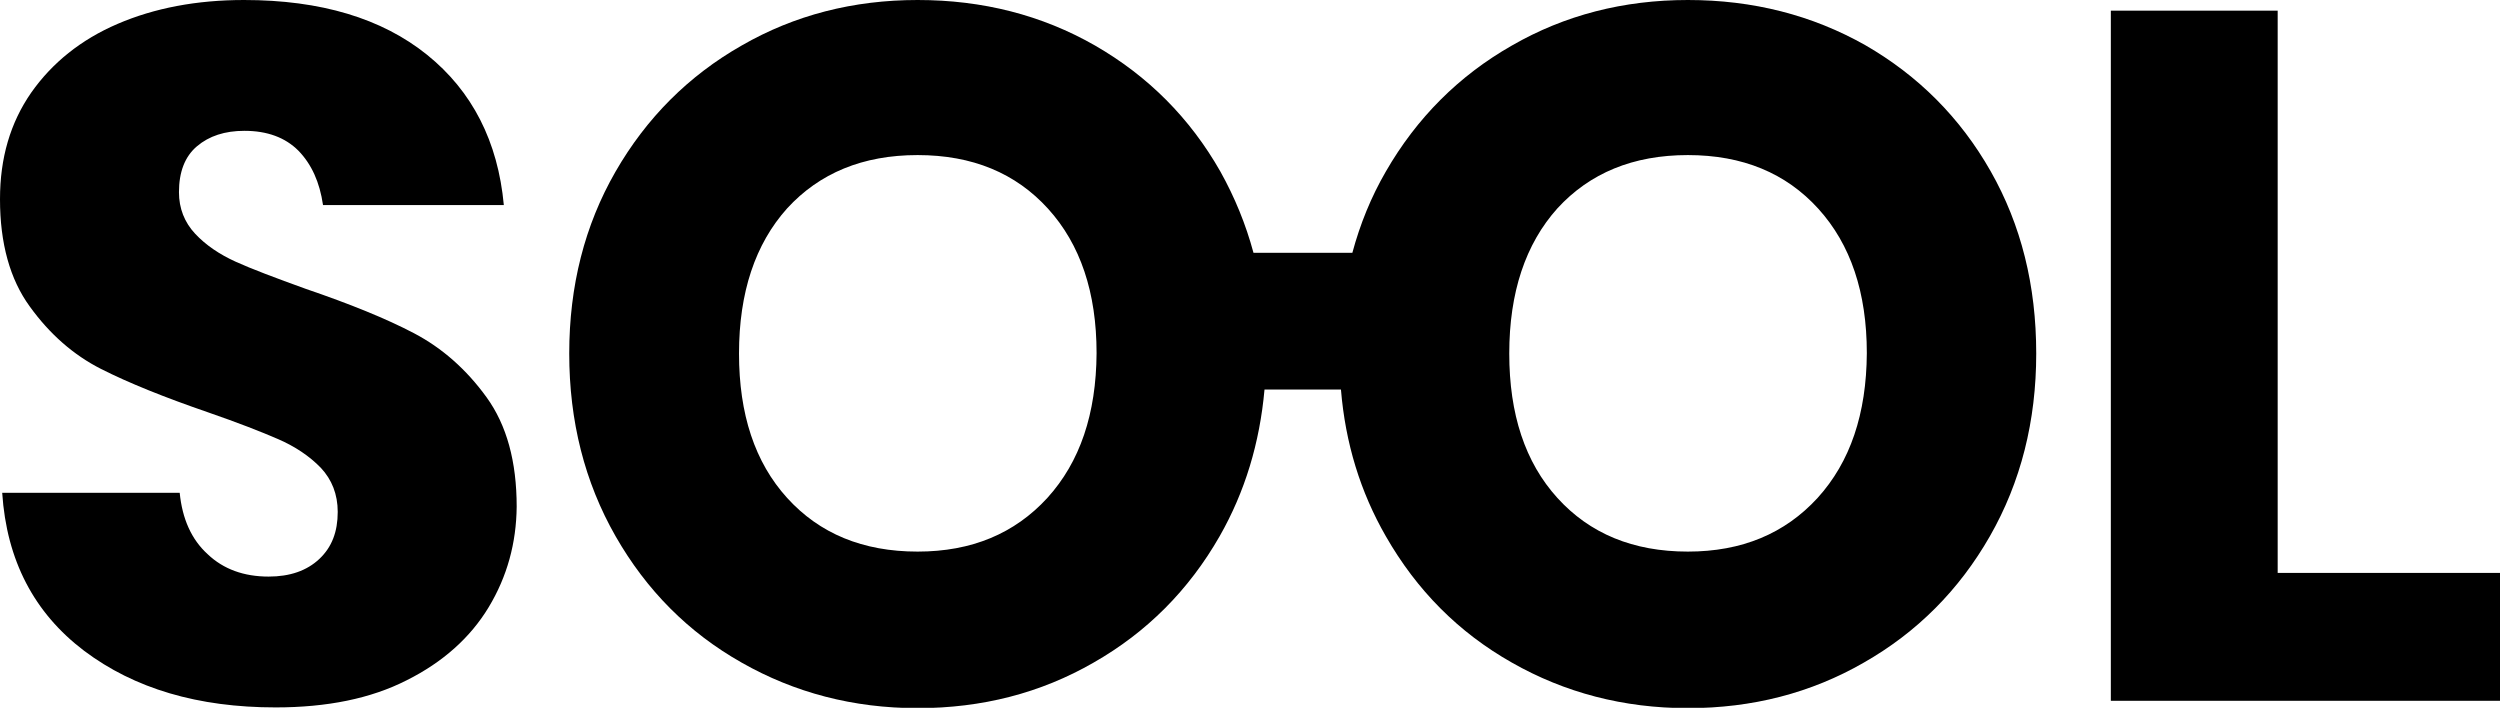
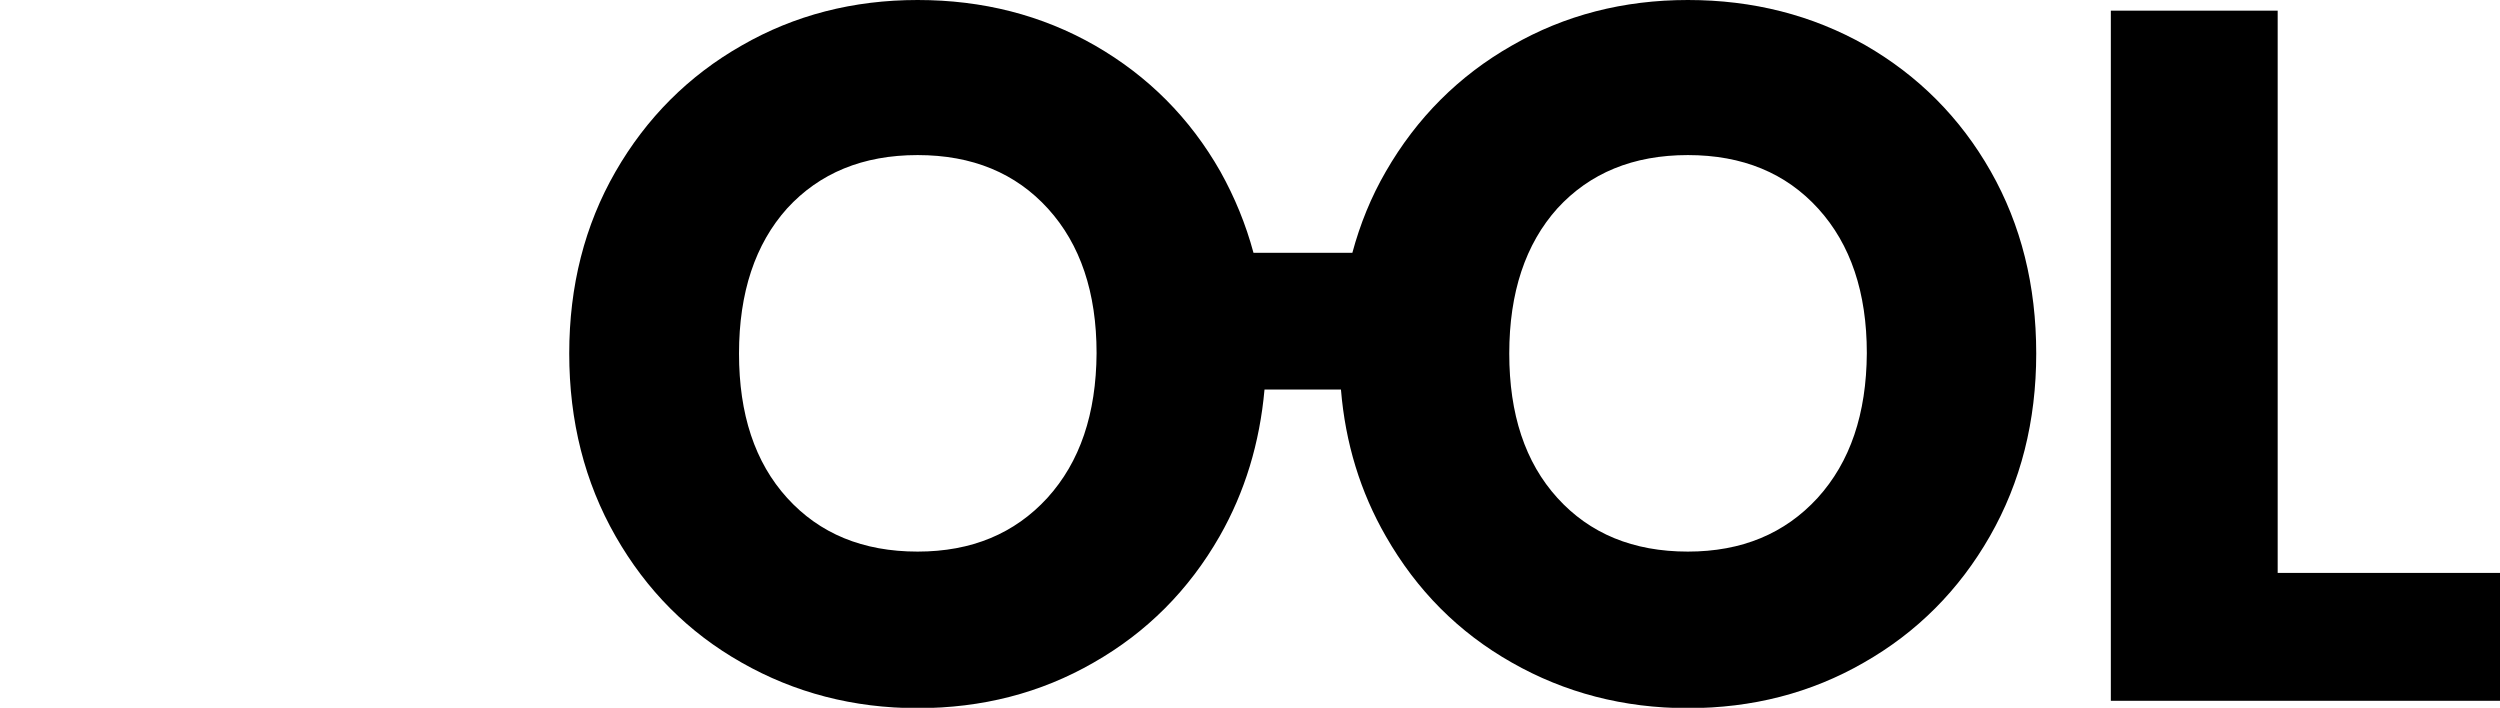
<svg xmlns="http://www.w3.org/2000/svg" version="1.1" id="Layer_1" x="0px" y="0px" viewBox="0 0 680.3 192.6" style="enable-background:new 0 0 680.3 192.6;" xml:space="preserve">
  <g>
    <g>
-       <path d="M133,165.2c-5,8.3-12.5,15-22.3,19.9c-9.8,5-21.7,7.4-35.7,7.4c-21.1,0-38.4-5.1-52.1-15.4c-13.6-10.3-21.1-24.6-22.3-43    h48.3c0.7,7.1,3.2,12.7,7.6,16.7c4.3,4.1,9.9,6.1,16.6,6.1c5.8,0,10.4-1.6,13.8-4.8c3.4-3.2,5-7.4,5-12.8c0-4.8-1.6-8.8-4.6-12    c-3.1-3.2-7-5.8-11.6-7.8c-4.6-2-11-4.5-19.1-7.3c-11.9-4.1-21.6-8-29.1-11.8c-7.5-3.8-14-9.5-19.4-17C2.7,76,0,66.2,0,54.2    c0-11.2,2.8-20.8,8.5-29C14.2,17.1,22,10.8,32,6.5C42,2.2,53.5,0,66.4,0c20.9,0,37.5,5,49.8,14.9c12.3,9.9,19.3,23.6,20.9,40.9    H87.9C87,49.6,84.8,44.7,81.2,41c-3.6-3.6-8.5-5.4-14.7-5.4c-5.3,0-9.6,1.4-12.9,4.2c-3.3,2.8-4.9,7-4.9,12.5    c0,4.4,1.5,8.2,4.4,11.3c2.9,3.1,6.6,5.6,11,7.6c4.4,2,10.8,4.4,19.1,7.4c12,4.1,21.9,8.1,29.5,12.1c7.6,4,14.2,9.8,19.7,17.4    c5.5,7.6,8.2,17.5,8.2,29.8C140.5,147.8,138,156.9,133,165.2z" />
-       <path d="M619.8,155.9h60.6v34.8h-106V2.9h45.4V155.9z" />
+       <path d="M619.8,155.9h60.6v34.8h-106V2.9h45.4V155.9" />
    </g>
    <path d="M541.7,46.6c-8.3-14.6-19.7-26-34.1-34.3C493.1,4.1,477,0,459.3,0c-17.5,0-33.5,4.1-47.9,12.4   c-14.4,8.2-25.9,19.7-34.3,34.3c-4,6.9-7,14.3-9.1,22.1h-26.9c-2.1-7.8-5.1-15.1-9-22.1c-8.3-14.6-19.7-26-34.1-34.3   C283.5,4.1,267.4,0,249.7,0c-17.5,0-33.5,4.1-47.9,12.4c-14.4,8.2-25.9,19.7-34.3,34.3c-8.4,14.6-12.6,31.1-12.6,49.5   c0,18.4,4.2,35,12.6,49.7c8.4,14.7,19.8,26.2,34.3,34.4c14.4,8.2,30.4,12.4,47.9,12.4s33.5-4.1,47.9-12.4   c14.4-8.2,25.9-19.7,34.3-34.4c6.9-12.1,10.9-25.4,12.2-39.9h20.8c1.2,14.6,5.3,27.9,12.2,39.9c8.4,14.7,19.8,26.2,34.3,34.4   c14.4,8.2,30.4,12.4,47.9,12.4s33.5-4.1,47.9-12.4c14.4-8.2,25.9-19.7,34.3-34.4c8.4-14.7,12.6-31.3,12.6-49.7   C554.1,77.7,550,61.2,541.7,46.6z M285,135.5c-8.9,9.7-20.6,14.6-35.3,14.6c-14.9,0-26.7-4.9-35.5-14.6   c-8.8-9.7-13.1-22.8-13.1-39.3c0-16.6,4.4-29.8,13.1-39.5c8.8-9.6,20.6-14.5,35.5-14.5c14.9,0,26.7,4.9,35.5,14.6   c8.8,9.7,13.2,22.8,13.2,39.3C298.3,112.6,293.9,125.7,285,135.5z M494.6,135.5c-8.9,9.7-20.6,14.6-35.3,14.6   c-14.9,0-26.7-4.9-35.5-14.6c-8.8-9.7-13.1-22.8-13.1-39.3c0-16.6,4.4-29.8,13.1-39.5c8.8-9.6,20.6-14.5,35.5-14.5   c14.9,0,26.7,4.9,35.5,14.6c8.8,9.7,13.2,22.8,13.2,39.3C507.9,112.6,503.5,125.7,494.6,135.5z" />
  </g>
</svg>